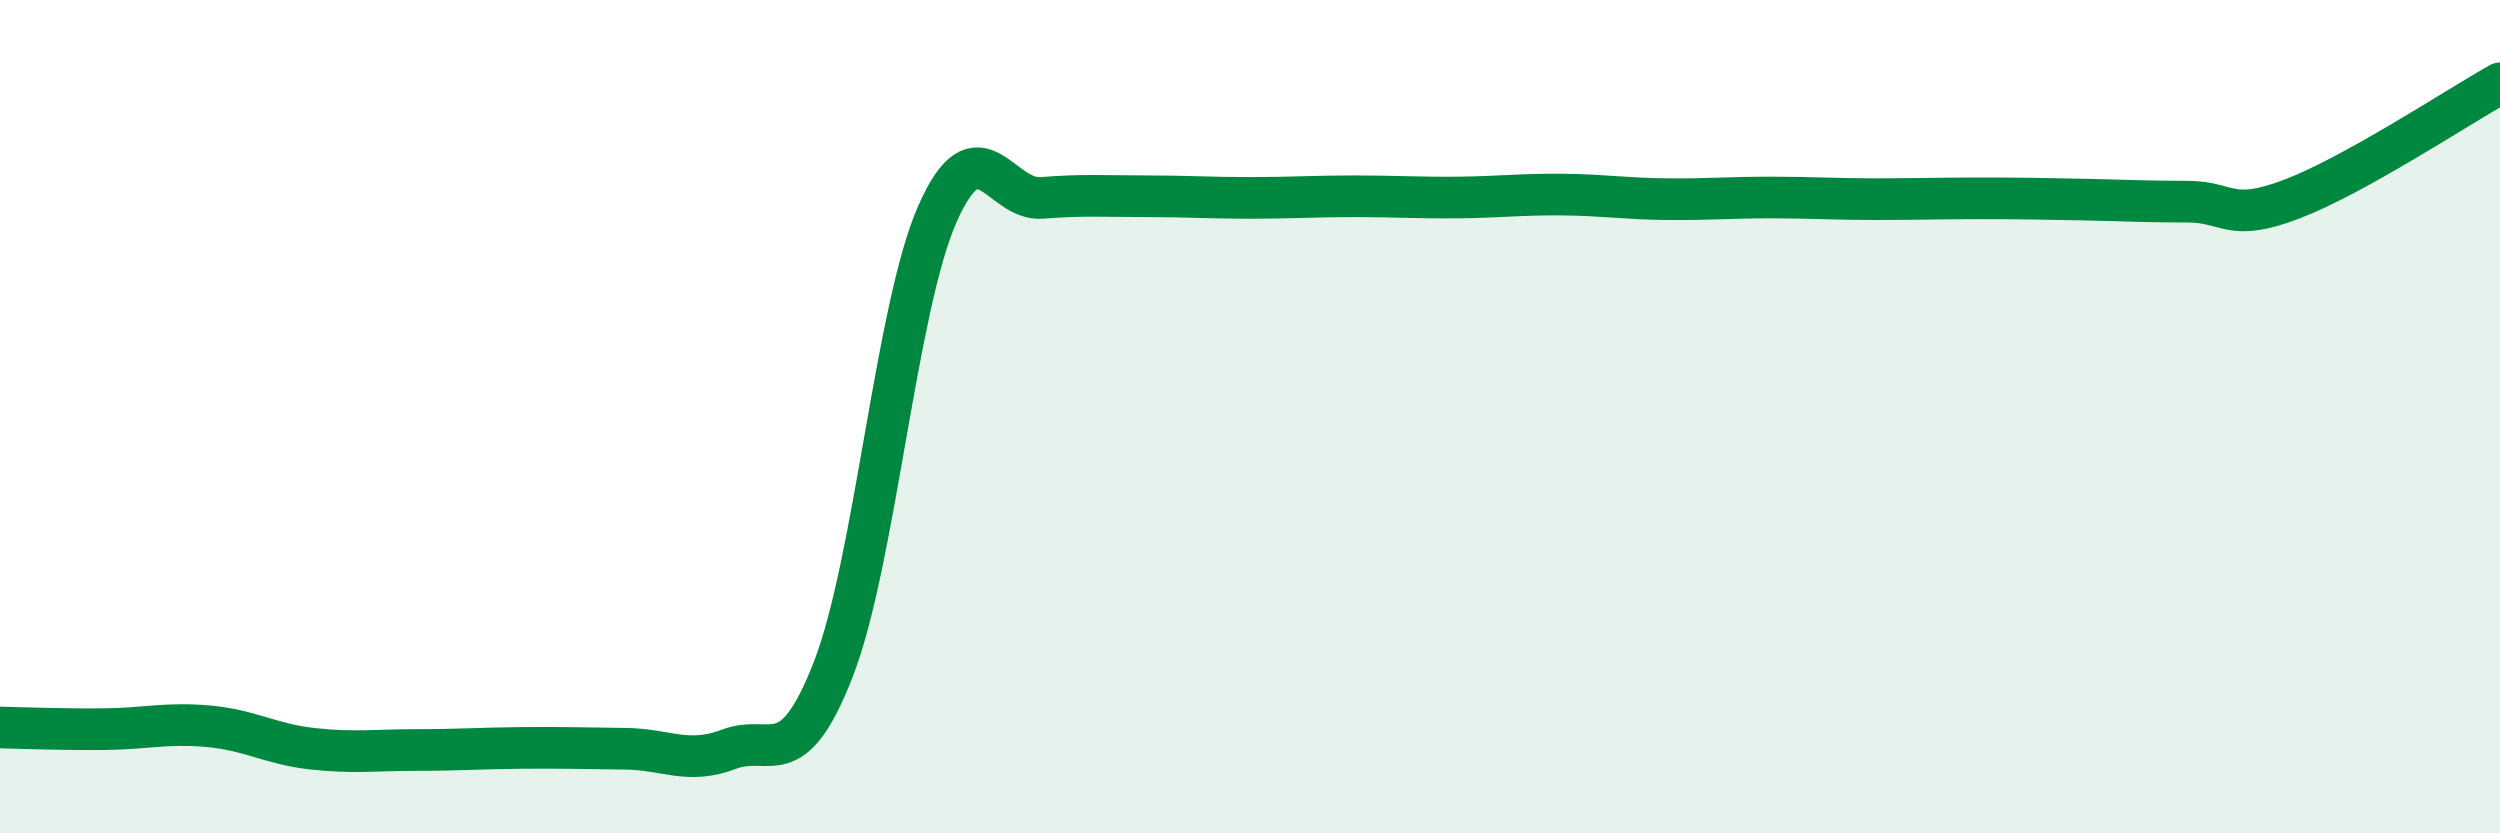
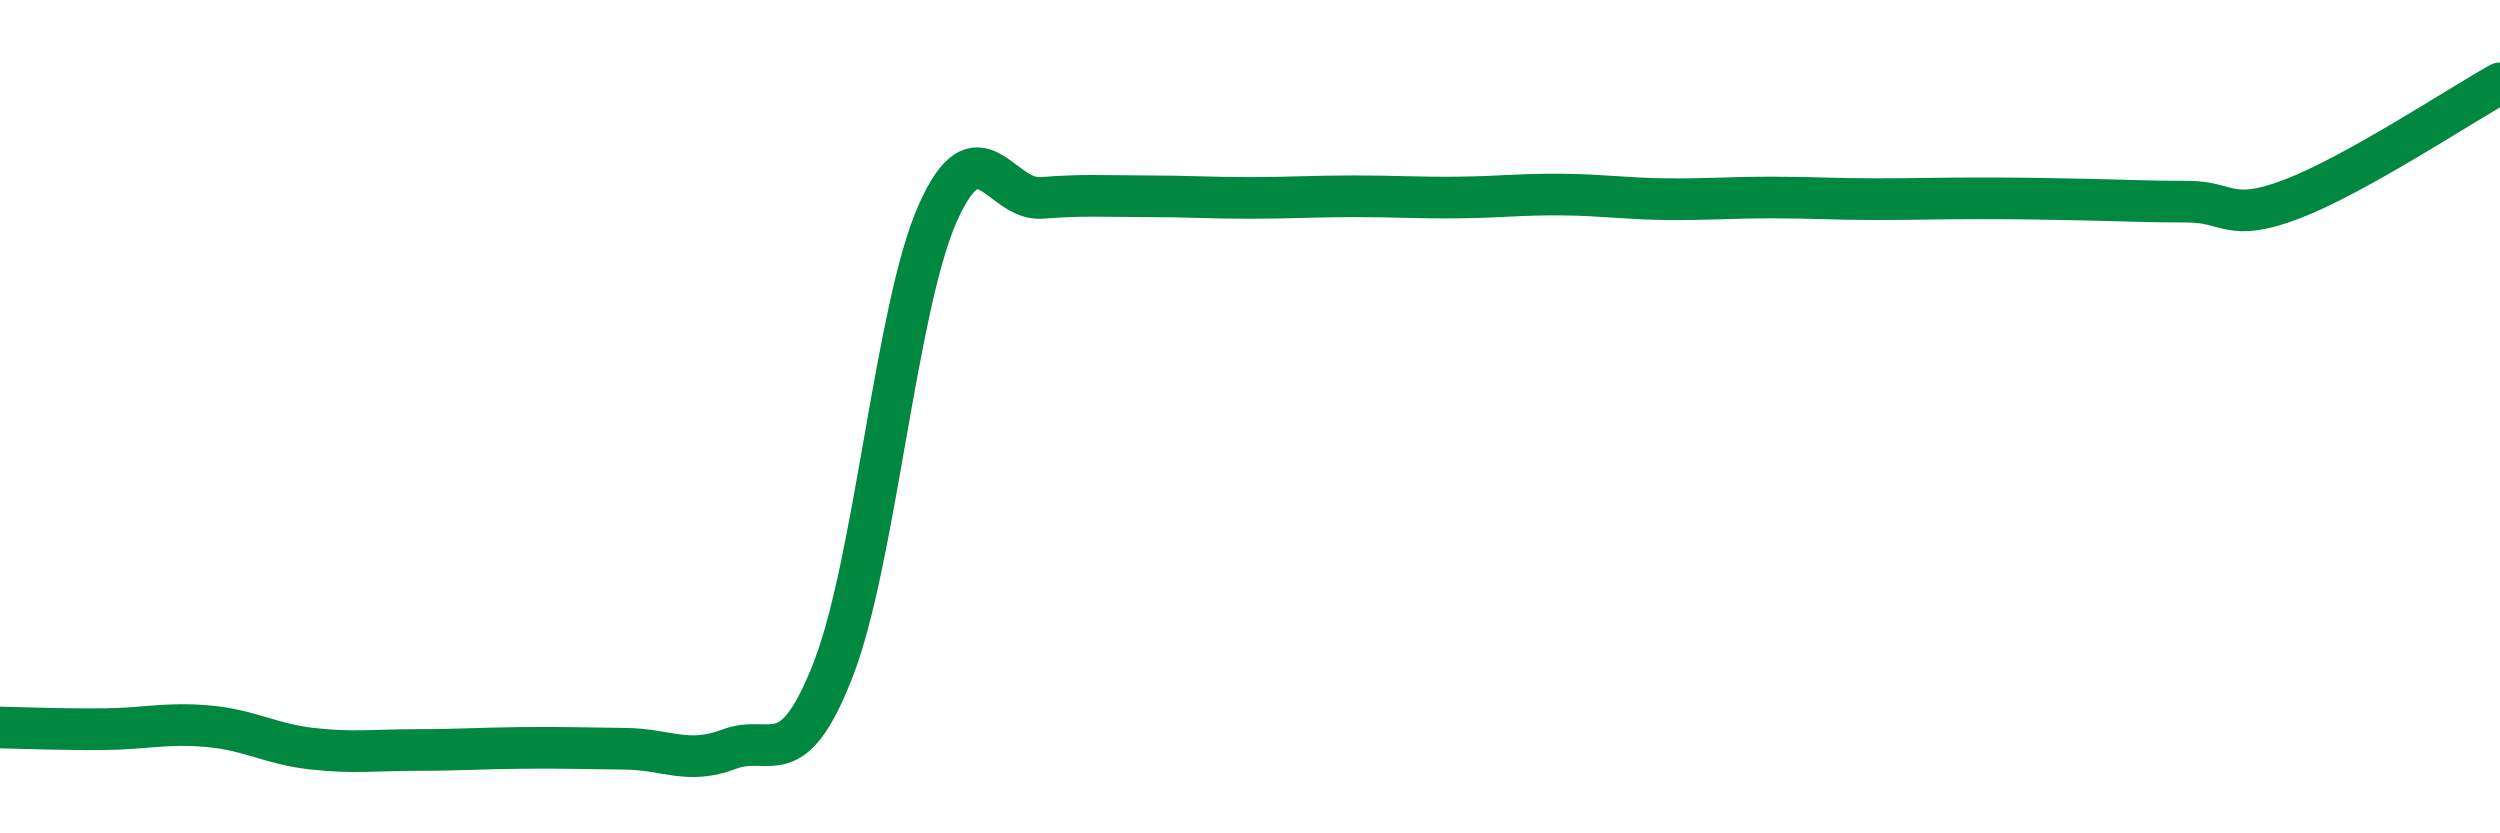
<svg xmlns="http://www.w3.org/2000/svg" width="60" height="20" viewBox="0 0 60 20">
-   <path d="M 0,17.46 C 0.5,17.47 1.5,17.51 2.5,17.5 C 3.5,17.49 4,17.34 5,17.43 C 6,17.52 6.5,17.86 7.5,17.97 C 8.5,18.08 9,18 10,18 C 11,18 11.5,17.96 12.5,17.95 C 13.5,17.94 14,17.96 15,17.97 C 16,17.98 16.5,18.36 17.5,17.98 C 18.5,17.6 19,18.63 20,16.06 C 21,13.49 21.5,7.39 22.5,5.13 C 23.5,2.87 24,4.83 25,4.75 C 26,4.67 26.5,4.71 27.5,4.71 C 28.5,4.71 29,4.75 30,4.75 C 31,4.75 31.5,4.71 32.5,4.71 C 33.5,4.71 34,4.75 35,4.74 C 36,4.73 36.5,4.66 37.5,4.67 C 38.5,4.68 39,4.77 40,4.78 C 41,4.79 41.5,4.74 42.5,4.74 C 43.5,4.74 44,4.78 45,4.78 C 46,4.78 46.5,4.76 47.5,4.76 C 48.5,4.76 49,4.77 50,4.79 C 51,4.81 51.5,4.84 52.5,4.84 C 53.5,4.84 53.5,5.35 55,4.78 C 56.5,4.21 59,2.56 60,2L60 20L0 20Z" fill="#008740" opacity="0.1" stroke-linecap="round" stroke-linejoin="round" />
  <path d="M 0,17.46 C 0.5,17.47 1.5,17.51 2.5,17.5 C 3.5,17.49 4,17.34 5,17.43 C 6,17.52 6.5,17.86 7.5,17.97 C 8.5,18.08 9,18 10,18 C 11,18 11.5,17.96 12.5,17.95 C 13.5,17.94 14,17.96 15,17.97 C 16,17.98 16.5,18.36 17.5,17.98 C 18.5,17.6 19,18.63 20,16.06 C 21,13.49 21.5,7.39 22.5,5.13 C 23.5,2.87 24,4.83 25,4.75 C 26,4.67 26.5,4.71 27.5,4.71 C 28.5,4.71 29,4.75 30,4.75 C 31,4.75 31.5,4.71 32.5,4.71 C 33.5,4.71 34,4.75 35,4.74 C 36,4.73 36.5,4.66 37.5,4.67 C 38.5,4.68 39,4.77 40,4.78 C 41,4.79 41.5,4.74 42.5,4.74 C 43.5,4.74 44,4.78 45,4.78 C 46,4.78 46.5,4.76 47.5,4.76 C 48.5,4.76 49,4.77 50,4.79 C 51,4.81 51.5,4.84 52.5,4.84 C 53.5,4.84 53.5,5.35 55,4.78 C 56.5,4.21 59,2.56 60,2" stroke="#008740" stroke-width="1" fill="none" stroke-linecap="round" stroke-linejoin="round" />
</svg>